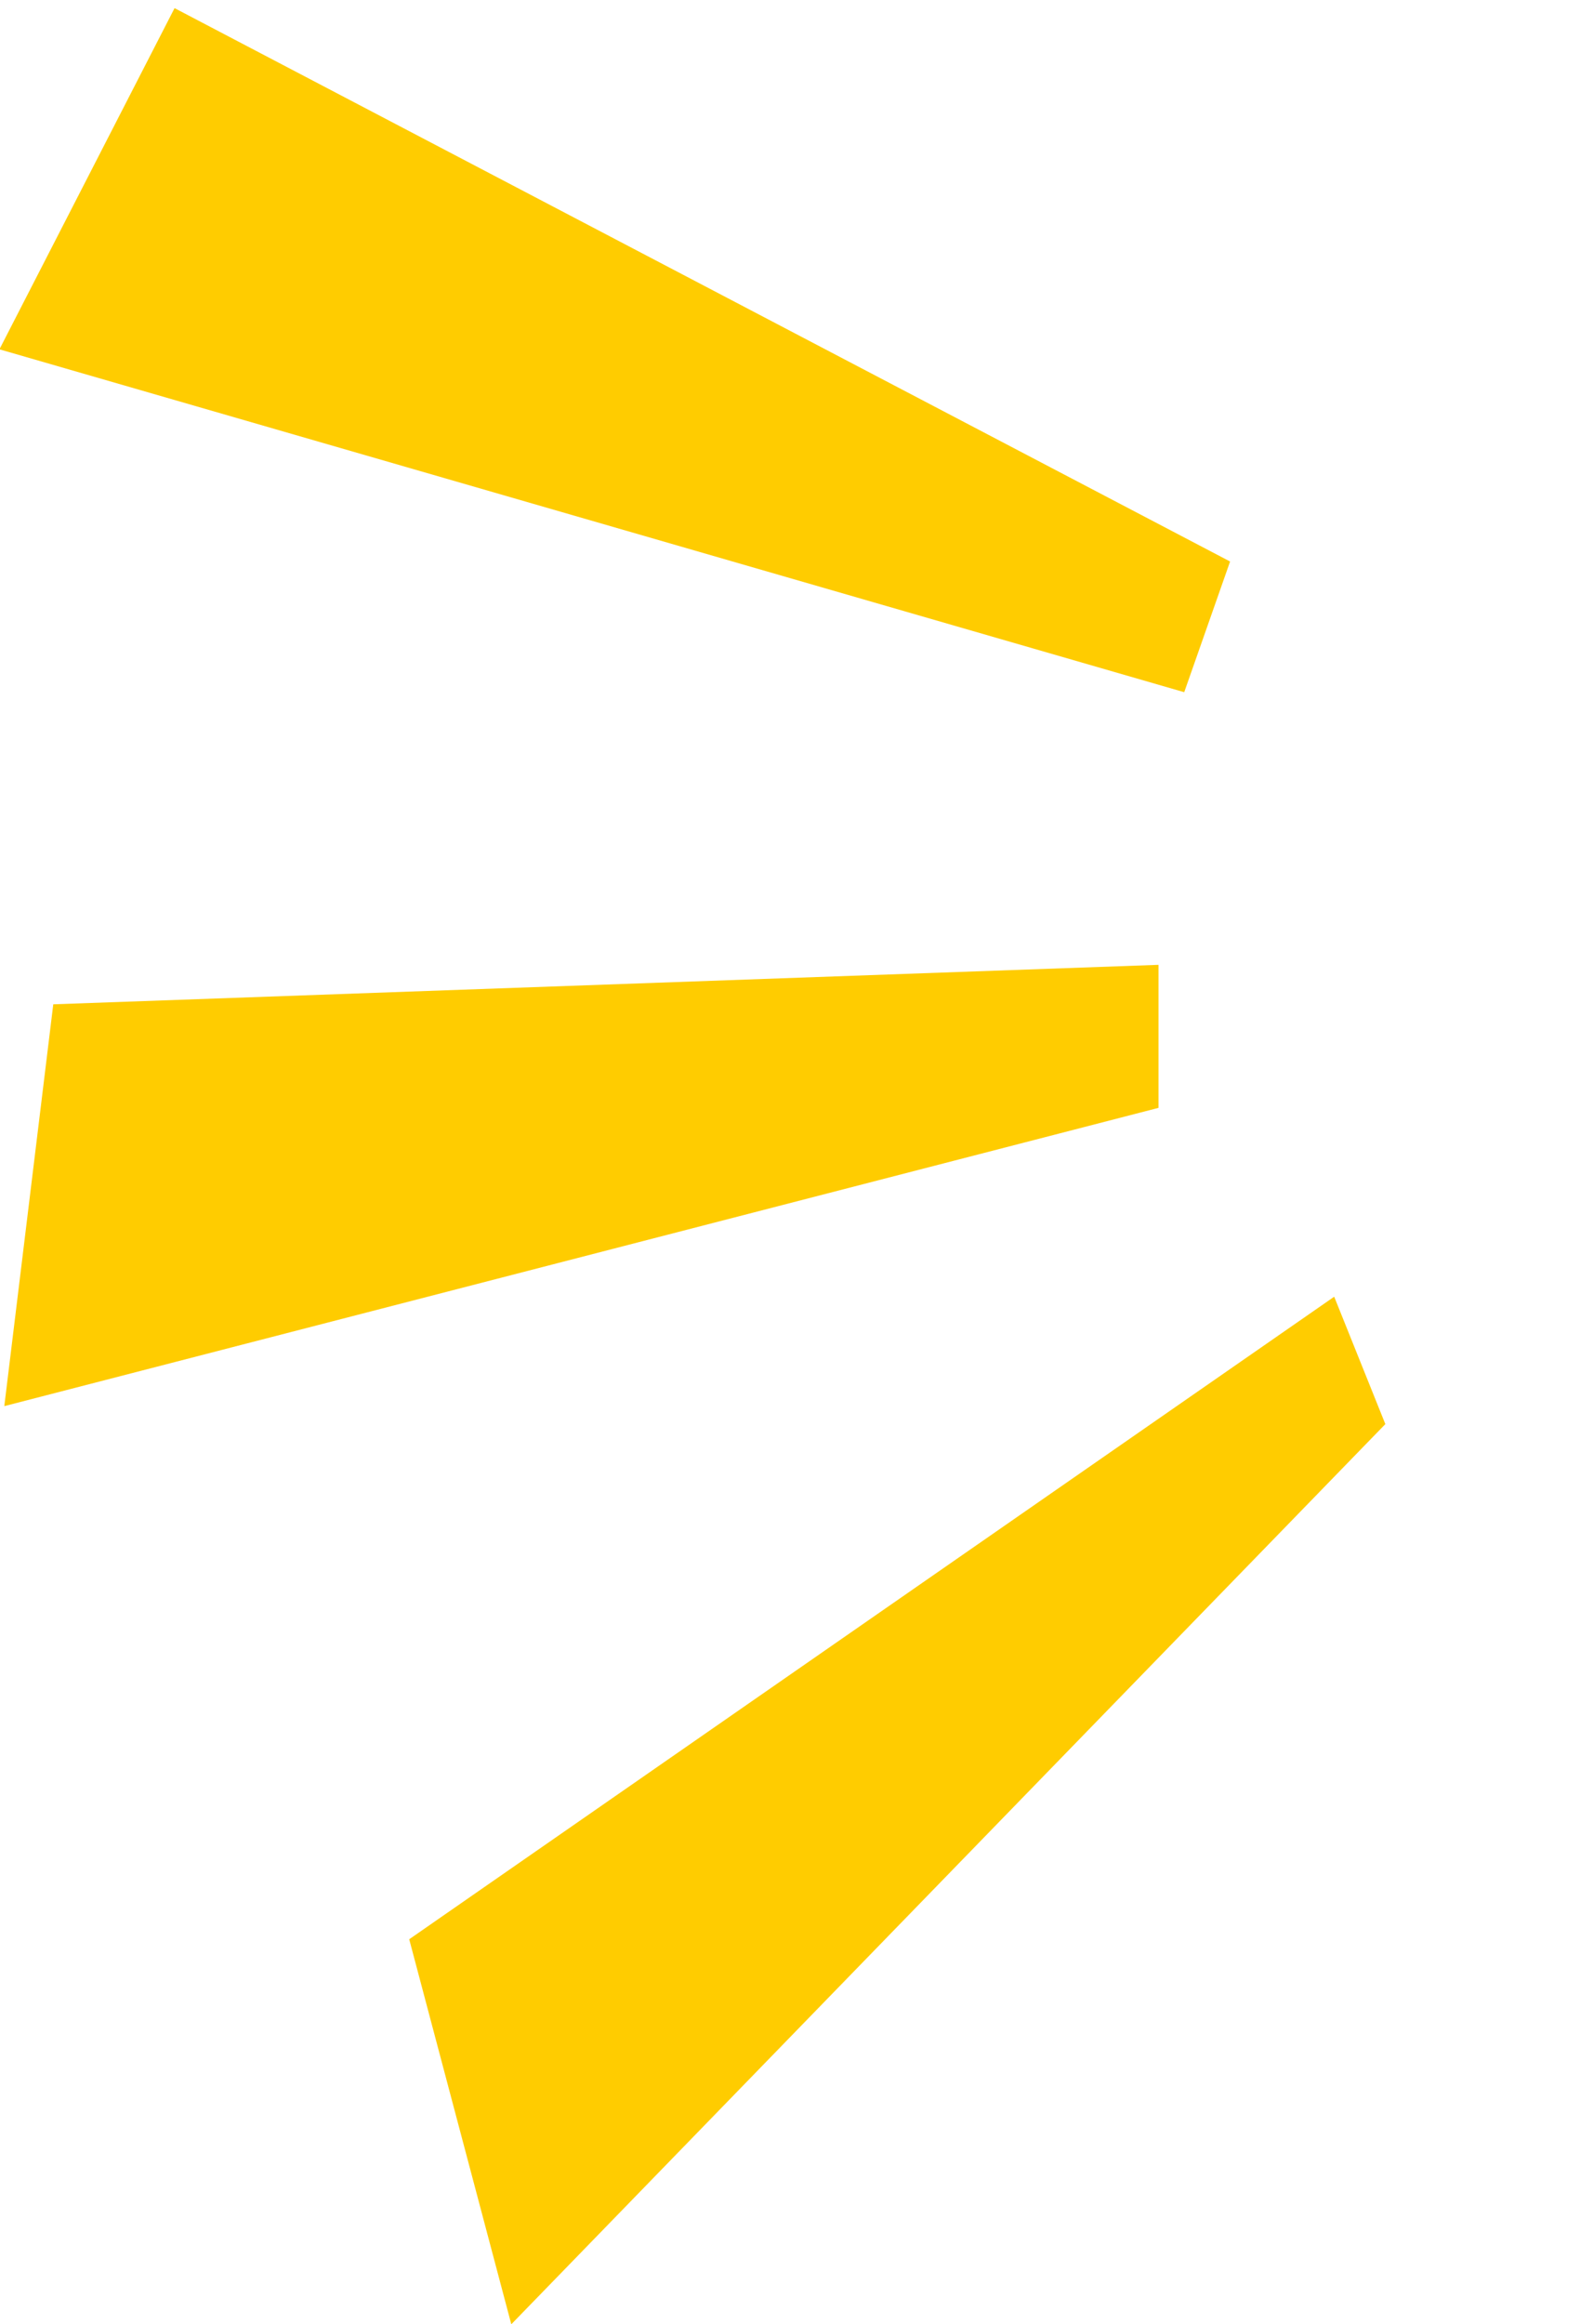
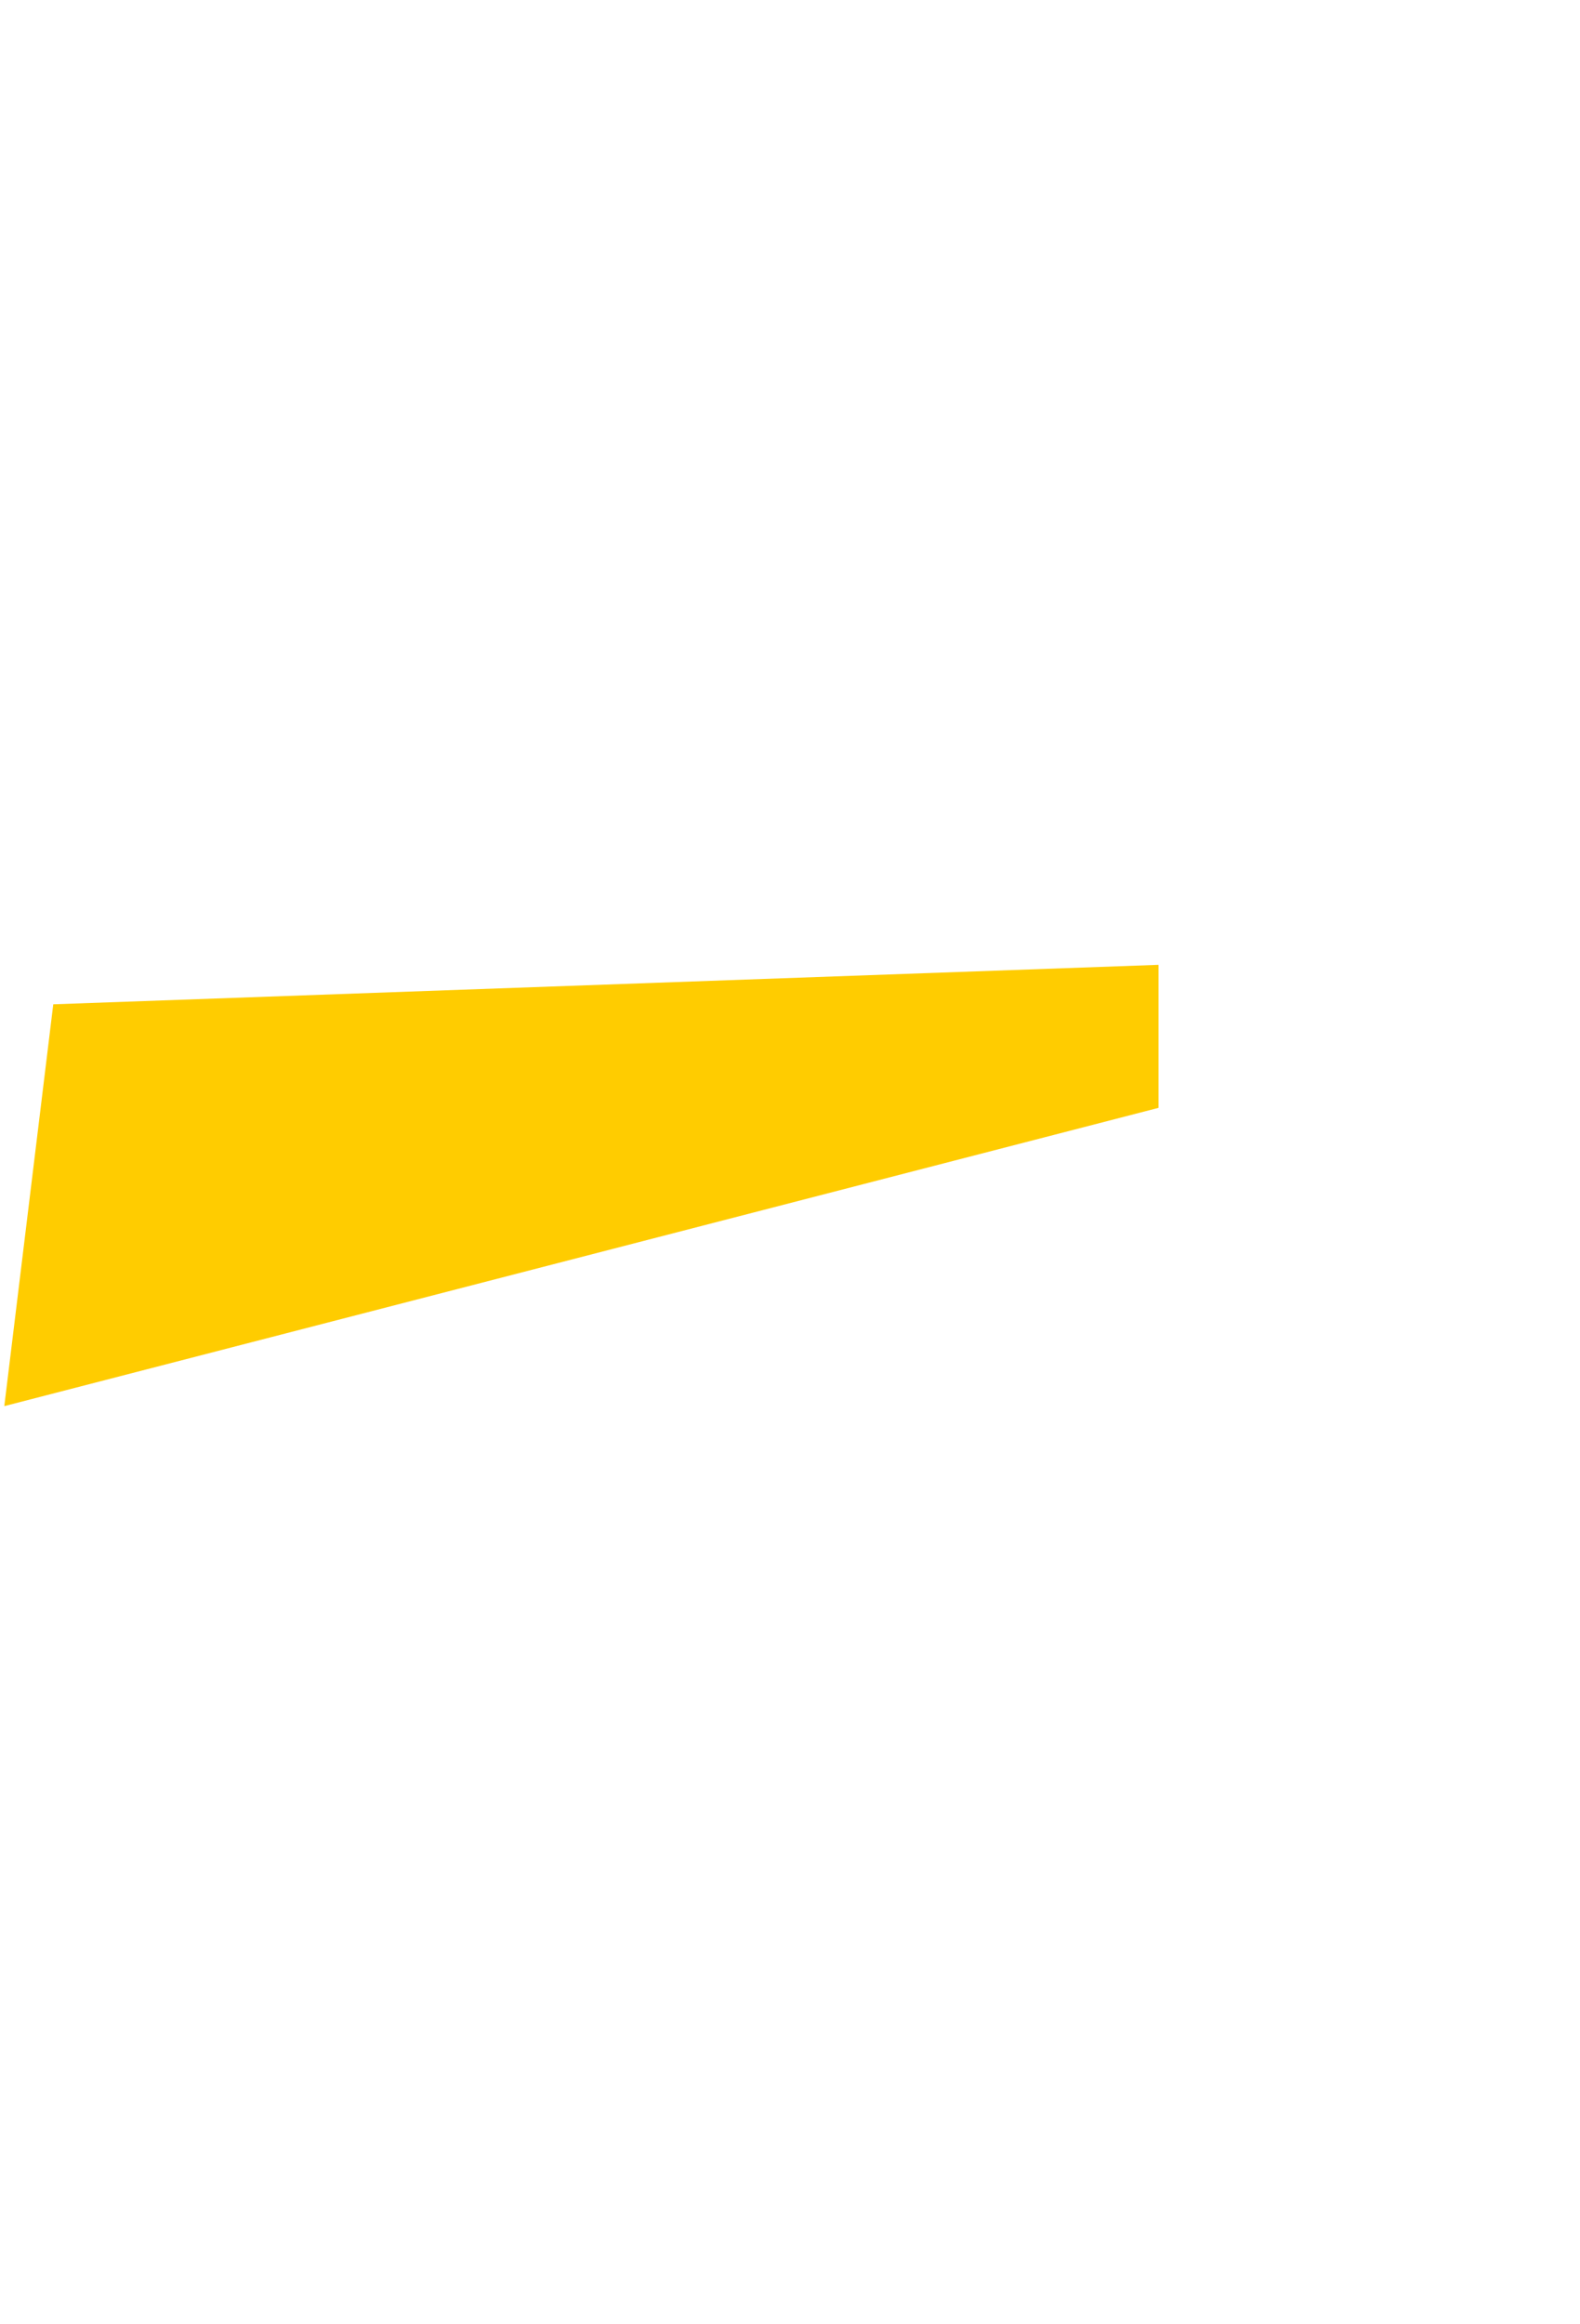
<svg xmlns="http://www.w3.org/2000/svg" width="40.812" height="60" viewBox="0 0 40.812 60">
  <g id="Group_288" data-name="Group 288" transform="translate(1071.96 1009.369) rotate(-180)">
    <path id="Path_14" data-name="Path 14" d="M0,2.133l29.814-7.7L28.549,4.806,0,5.825Z" transform="translate(1042.035 978.637)" fill="#fc0" />
-     <path id="Path_21" data-name="Path 21" d="M.316,10.455,30.982,0,28.819,10.053,0,13.985Z" transform="matrix(0.891, -0.454, 0.454, 0.891, 1031.148, 963.434)" fill="#fc0" />
-     <path id="Path_20" data-name="Path 20" d="M0,4.361,31.541,0l-.549,9.881L.29,7.923Z" transform="matrix(0.914, 0.407, -0.407, 0.914, 1043.146, 987.514)" fill="#fc0" />
  </g>
</svg>